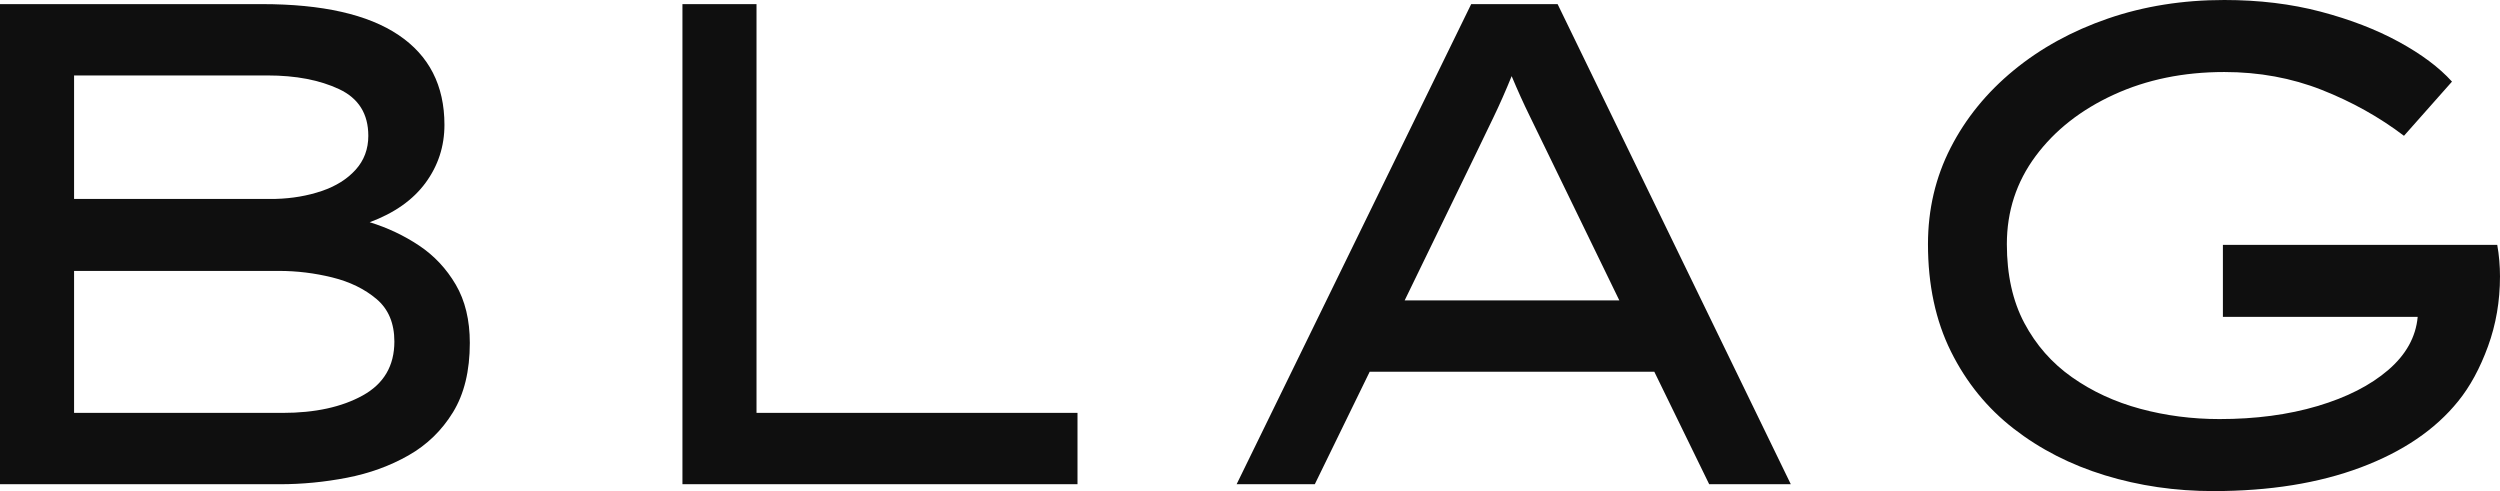
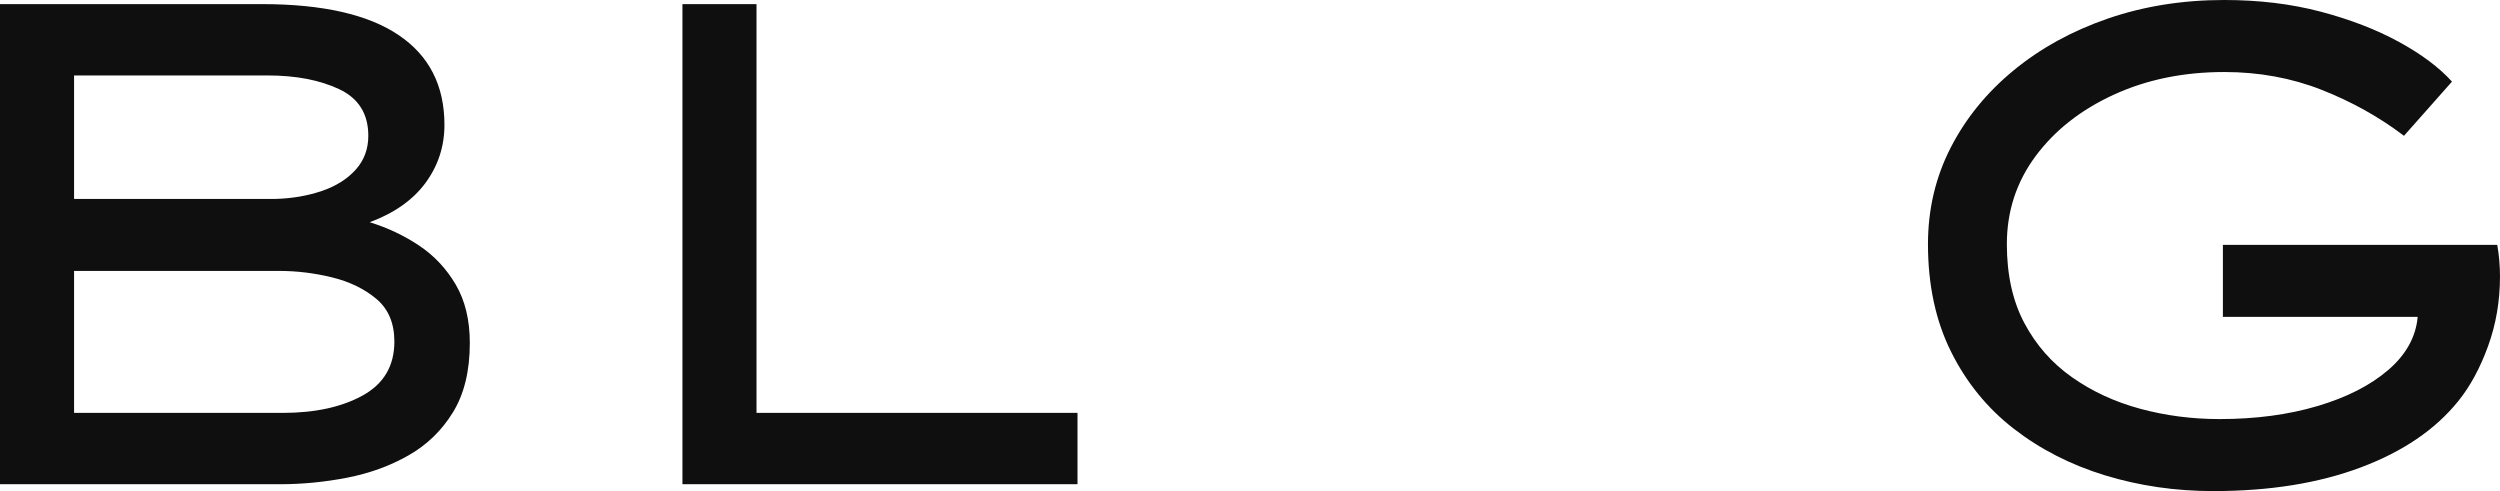
<svg xmlns="http://www.w3.org/2000/svg" version="1.1" id="Calque_1" preserveAspectRatio="none" x="0px" y="0px" width="707.128px" height="138.904px" viewBox="0 0 707.128 138.904" enable-background="new 0 0 707.128 138.904" xml:space="preserve">
  <g>
    <path fill="#0F0F0F" d="M74.108,1.164c17.072,0,29.939,2.91,38.606,8.73c8.664,5.82,12.998,14.292,12.998,25.414   c0,6.081-1.779,11.543-5.335,16.393c-3.559,4.85-8.827,8.569-15.811,11.155c5.044,1.552,9.7,3.752,13.968,6.596   c4.268,2.847,7.727,6.533,10.379,11.058c2.649,4.529,3.977,10.024,3.977,16.49c0,7.89-1.585,14.422-4.753,19.594   c-3.17,5.174-7.372,9.249-12.61,12.222c-5.238,2.977-11.028,5.077-17.363,6.305c-6.338,1.23-12.677,1.843-19.012,1.843H0V1.164   H74.108z M75.66,21.34H20.952v34.92h57.036c4.656-0.127,8.988-0.873,12.998-2.231c4.007-1.358,7.208-3.362,9.603-6.014   c2.392-2.649,3.589-5.85,3.589-9.603c0-6.208-2.749-10.604-8.245-13.192C90.434,22.634,83.678,21.34,75.66,21.34z M78.958,76.63   H20.952v40.158h58.976c9.182,0,16.748-1.649,22.698-4.947c5.947-3.298,8.924-8.372,8.924-15.229c0-5.171-1.682-9.182-5.044-12.028   c-3.365-2.843-7.536-4.88-12.513-6.111C89.013,77.245,84.002,76.63,78.958,76.63z" />
    <path fill="#0F0F0F" d="M304.773,116.788v20.176H193.029V1.164h20.952v115.624H304.773z" />
-     <path fill="#0F0F0F" d="M483.446,136.964l-15.52-31.816h-80.51l-15.521,31.816H349.78l66.349-135.8h24.443l65.96,135.8H483.446z    M417.098,44.232l-19.788,40.74h60.722l-20.176-41.516c-1.812-3.75-3.559-7.339-5.238-10.767   c-1.682-3.425-3.364-7.145-5.044-11.155c-1.682,4.141-3.395,8.021-5.141,11.64C420.687,36.796,418.908,40.482,417.098,44.232z" />
    <path fill="#0F0F0F" d="M629.14,0c9.828,0,18.915,1.1,27.258,3.298c8.342,2.201,15.714,5.044,22.115,8.536   c6.402,3.492,11.413,7.245,15.035,11.252l-13.58,15.326c-6.983-5.302-14.744-9.634-23.279-12.998   c-8.536-3.362-17.721-5.044-27.549-5.044c-11.513,0-21.922,2.134-31.233,6.402c-9.312,4.268-16.685,10.058-22.116,17.363   c-5.432,7.309-8.148,15.617-8.148,24.929c0,8.666,1.649,16.102,4.947,22.31s7.79,11.318,13.483,15.326   c5.689,4.011,12.125,6.984,19.303,8.924s14.647,2.91,22.407,2.91c10.215,0,19.464-1.228,27.742-3.686   c8.274-2.455,14.938-5.85,19.981-10.185c5.044-4.332,7.824-9.343,8.342-15.035h-55.096v-20.37h77.6   c0.258,1.425,0.452,2.91,0.582,4.462c0.128,1.552,0.194,3.041,0.194,4.462c0,6.984-1.134,13.58-3.395,19.788   c-2.265,6.208-5.078,11.382-8.439,15.52c-6.469,8.021-15.65,14.259-27.548,18.721c-11.9,4.462-25.802,6.693-41.71,6.693   c-10.737,0-20.952-1.488-30.652-4.462s-18.303-7.372-25.802-13.192c-7.502-5.82-13.419-13.095-17.751-21.825   c-4.335-8.73-6.499-18.848-6.499-30.361c0-9.828,2.134-18.915,6.402-27.257c4.268-8.342,10.215-15.647,17.848-21.922   c7.63-6.271,16.521-11.155,26.675-14.647C606.409,1.746,617.371,0,629.14,0z" />
  </g>
</svg>